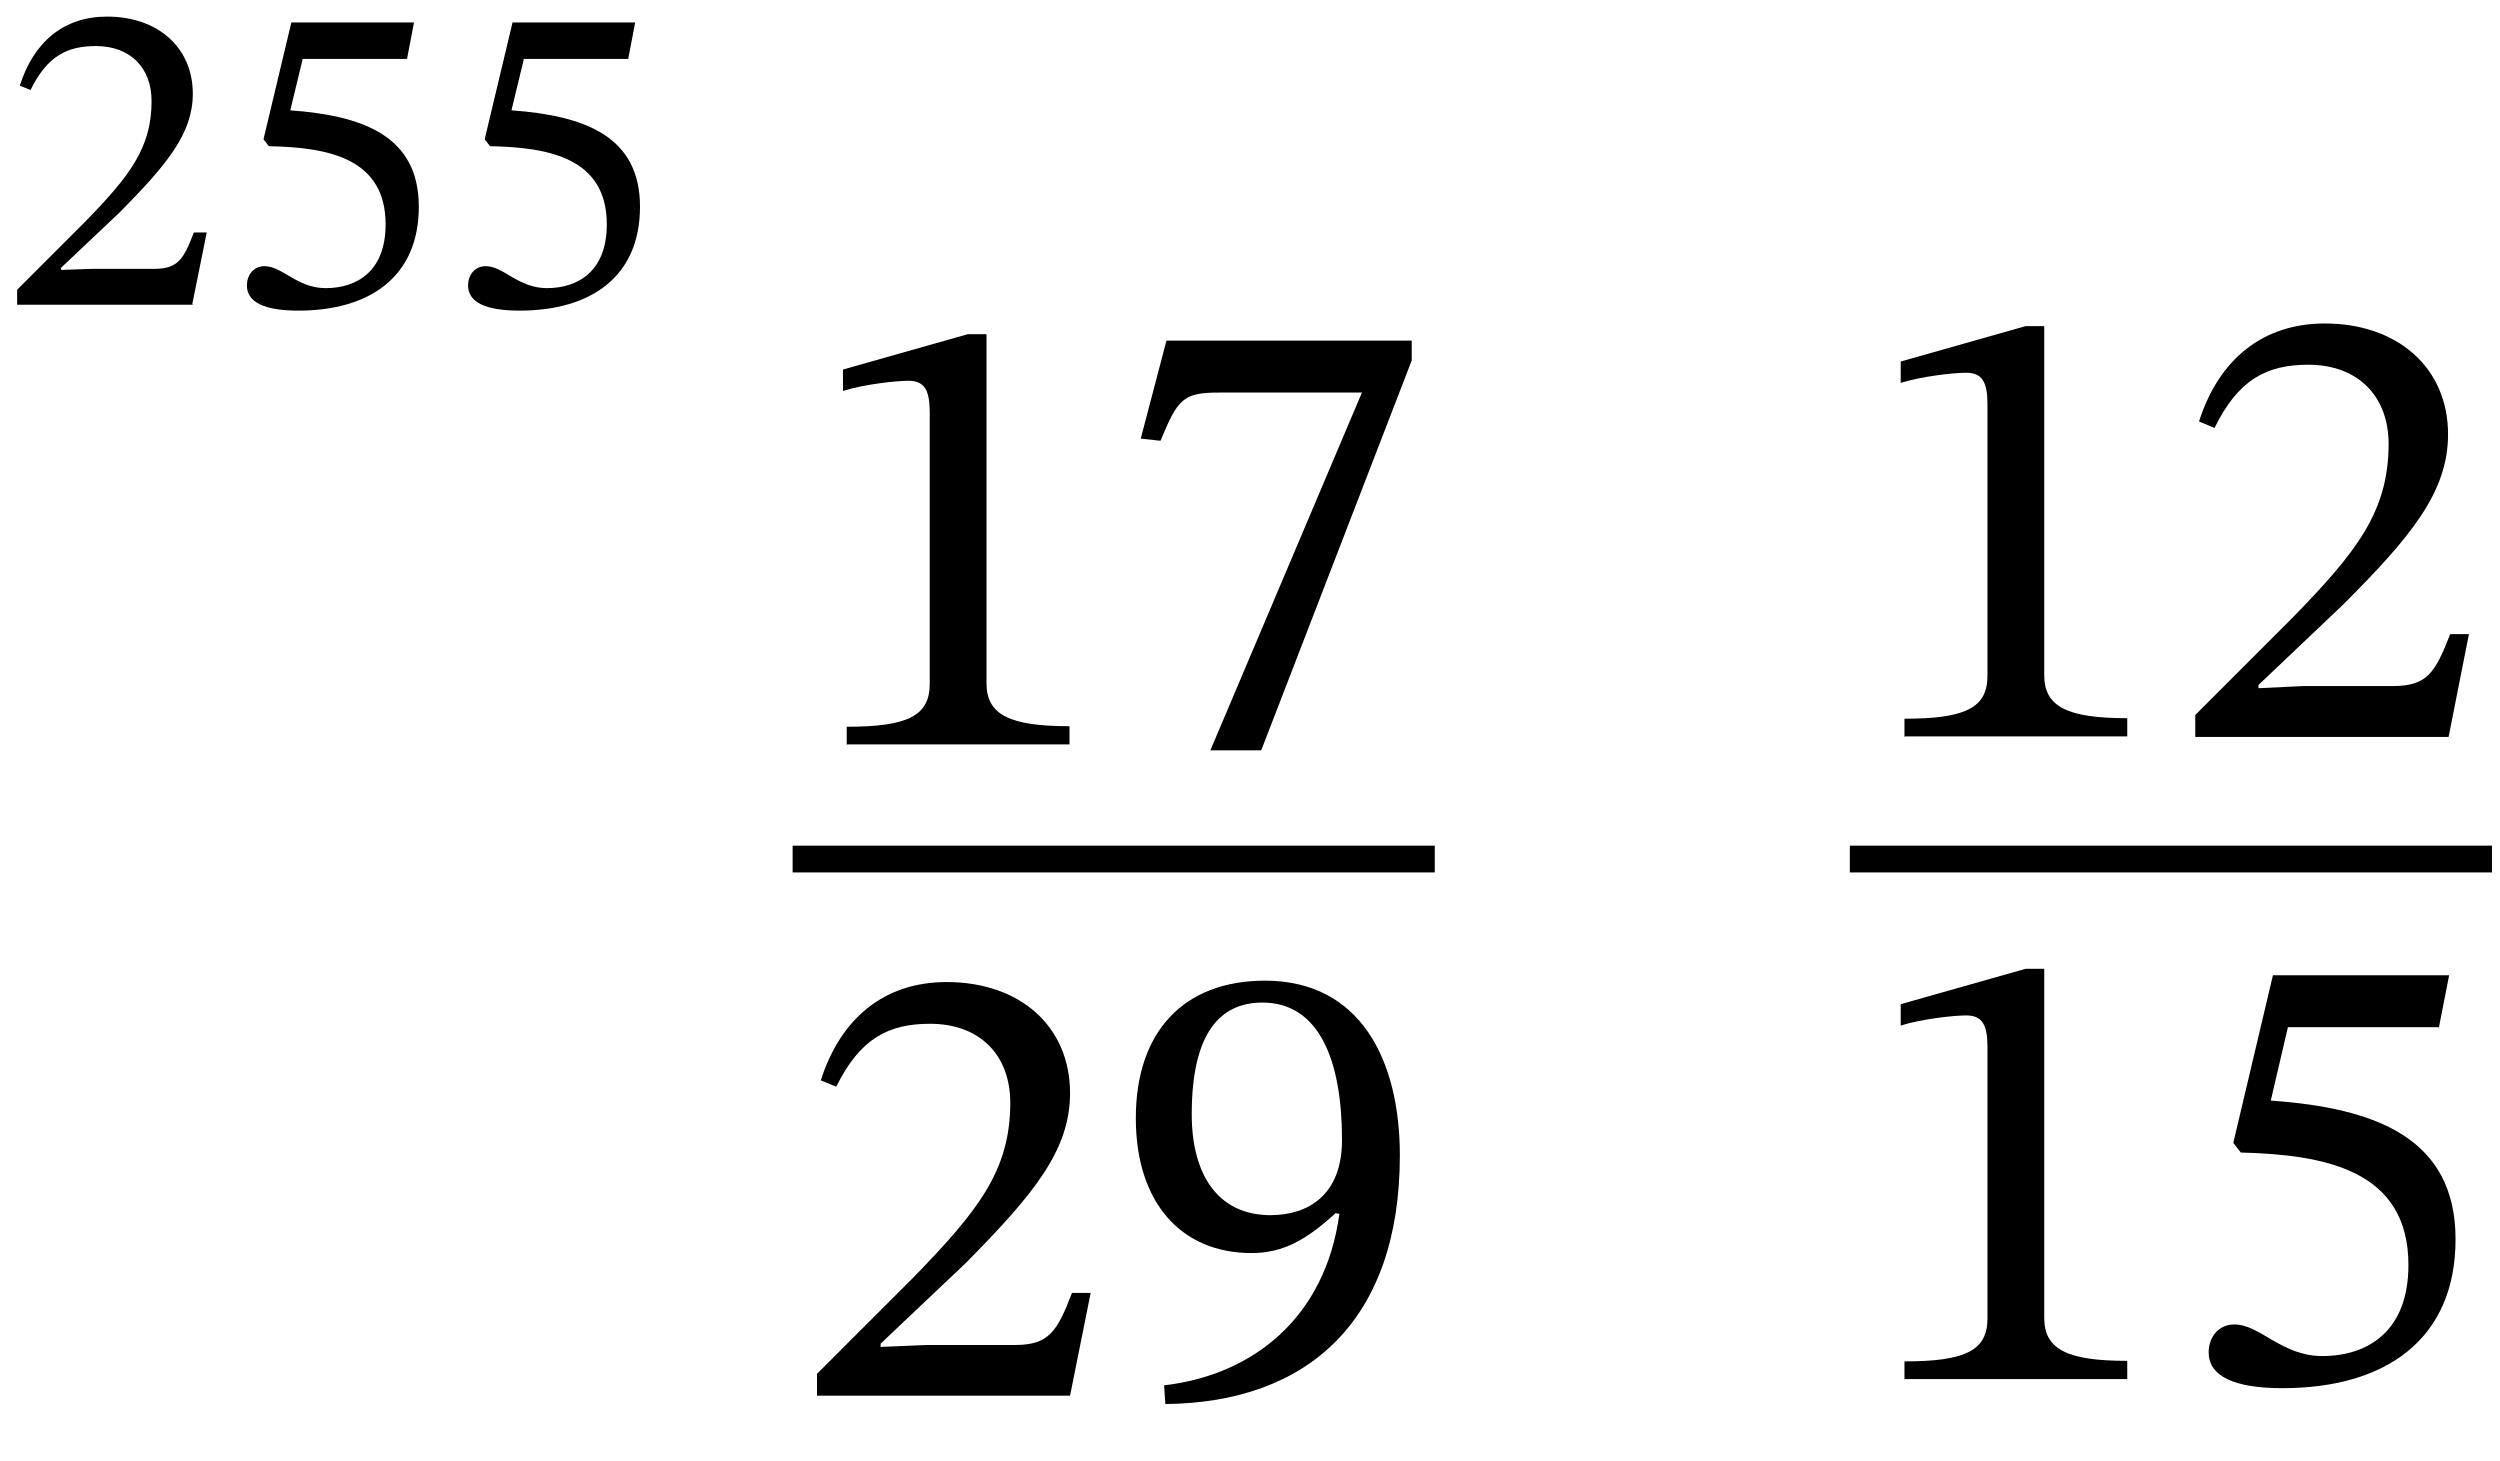
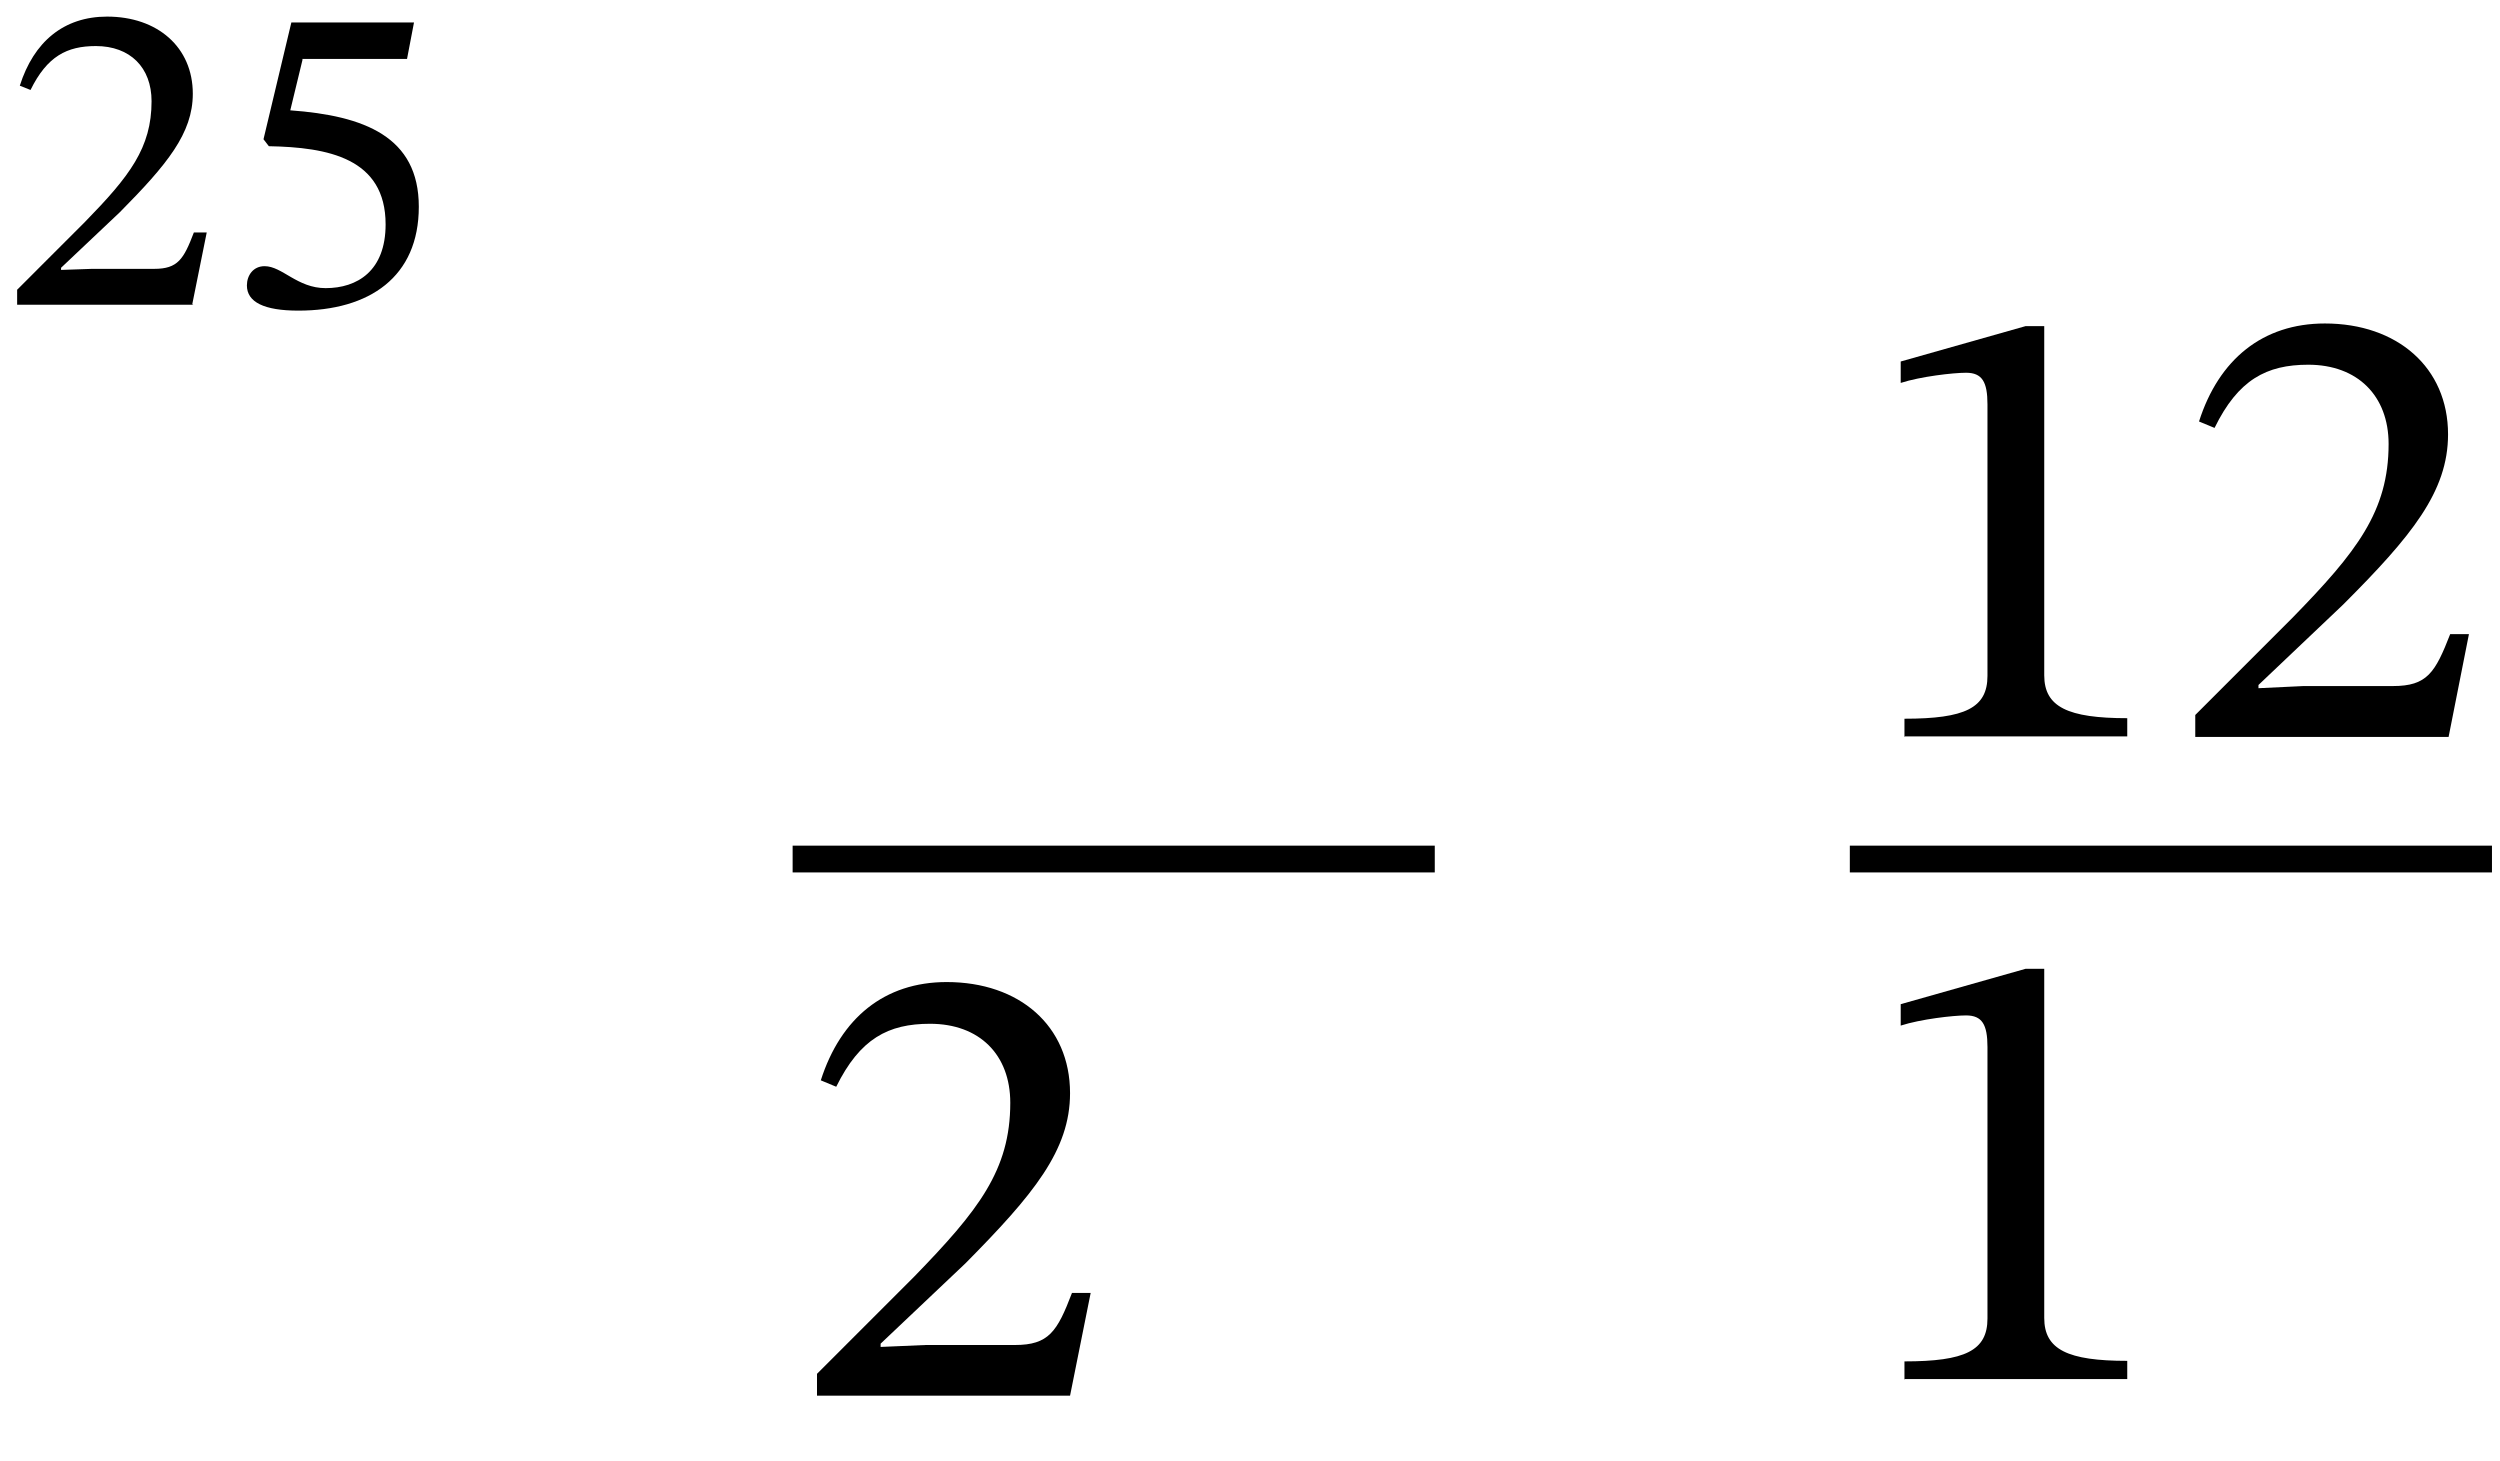
<svg xmlns="http://www.w3.org/2000/svg" id="Layer_1" data-name="Layer 1" viewBox="0 0 46.68 27.28">
  <defs>
    <style> .cls-1 { fill: none; stroke: #000; stroke-miterlimit: 10; stroke-width: .5px; } </style>
  </defs>
  <g>
    <path d="M3.61,5.69H.32v-.28l1.27-1.27c.83-.85,1.24-1.38,1.24-2.25,0-.63-.4-1.03-1.04-1.03-.54,0-.91.19-1.22.82l-.2-.08C.63.78,1.19.31,2,.31c.94,0,1.6.57,1.6,1.44,0,.74-.48,1.32-1.36,2.21l-1.1,1.04v.04l.58-.02h1.16c.44,0,.55-.18.74-.68h.24l-.27,1.34.02.01Z" />
    <path d="M5.65,1.11l-.23.95c1.38.1,2.4.49,2.4,1.8s-.92,1.94-2.25,1.94c-.64,0-.96-.16-.96-.47,0-.19.12-.36.33-.36.33,0,.61.41,1.14.41.59,0,1.12-.32,1.12-1.19,0-1.24-1.08-1.44-2.18-1.46l-.1-.13.52-2.18h2.29l-.13.68h-1.96l.01.01Z" />
-     <path d="M9.78,1.11l-.23.95c1.38.1,2.4.49,2.4,1.8s-.92,1.94-2.25,1.94c-.64,0-.96-.16-.96-.47,0-.19.12-.36.33-.36.33,0,.61.41,1.14.41.59,0,1.12-.32,1.12-1.19,0-1.24-1.08-1.44-2.18-1.46l-.1-.13.52-2.18h2.29l-.13.68h-1.96l.01.01Z" />
  </g>
  <g>
    <g>
      <g>
-         <path d="M15.81,13.91v-.34c1.13,0,1.55-.2,1.55-.8v-5.07c0-.42-.1-.59-.4-.59-.24,0-.85.07-1.22.19v-.4l2.33-.66h.35v6.52c0,.59.44.8,1.55.8v.34h-4.15l-.01.01Z" />
-         <path d="M23.55,14.01h-.95l2.83-6.68h-2.67c-.67,0-.77.12-1.09.9l-.37-.04.48-1.83h4.58v.37s-2.81,7.28-2.81,7.28Z" />
-       </g>
+         </g>
      <line class="cls-1" x1="14.8" y1="16.04" x2="26.79" y2="16.04" />
    </g>
    <g>
      <g>
        <path d="M35.56,13.76v-.34c1.13,0,1.55-.2,1.55-.8v-5.07c0-.42-.1-.59-.4-.59-.24,0-.85.07-1.22.19v-.4l2.33-.66h.35v6.52c0,.59.44.8,1.55.8v.34h-4.15l-.01.01Z" />
        <path d="M45.72,13.76h-4.73v-.41l1.82-1.82c1.19-1.22,1.79-1.98,1.79-3.24,0-.9-.58-1.48-1.5-1.48-.78,0-1.31.28-1.75,1.18l-.29-.12c.37-1.16,1.19-1.83,2.35-1.83,1.35,0,2.3.82,2.3,2.07,0,1.07-.68,1.9-1.96,3.18l-1.58,1.5v.06l.84-.04h1.67c.64,0,.79-.25,1.07-.97h.35s-.38,1.92-.38,1.92Z" />
        <path d="M35.56,25.76v-.34c1.13,0,1.55-.2,1.55-.8v-5.07c0-.42-.1-.59-.4-.59-.24,0-.85.07-1.22.19v-.4l2.33-.66h.35v6.52c0,.59.44.8,1.55.8v.34h-4.15l-.01.01Z" />
-         <path d="M42.72,19.18l-.32,1.37c1.98.14,3.45.71,3.45,2.59s-1.32,2.78-3.23,2.78c-.92,0-1.38-.23-1.38-.67,0-.28.18-.52.48-.52.48,0,.88.59,1.64.59.85,0,1.61-.46,1.61-1.7,0-1.77-1.55-2.06-3.13-2.1l-.14-.18.74-3.13h3.29l-.19.97s-2.82,0-2.82,0Z" />
      </g>
      <line class="cls-1" x1="34.54" y1="16.04" x2="46.53" y2="16.04" />
    </g>
  </g>
  <g>
    <path d="M19.98,26.06h-4.725v-.408l1.822-1.822c1.188-1.224,1.787-1.979,1.787-3.238,0-.899-.575-1.476-1.499-1.476-.779,0-1.307.276-1.751,1.176l-.288-.12c.372-1.163,1.188-1.835,2.351-1.835,1.355,0,2.303.815,2.303,2.075,0,1.067-.684,1.895-1.954,3.178l-1.583,1.499v.061l.839-.036h1.667c.636,0,.792-.252,1.067-.972h.349l-.385,1.919Z" />
-     <path d="M21.735,25.867c1.655-.191,3.011-1.259,3.274-3.202l-.072-.012c-.539.492-.971.744-1.57.744-1.308,0-2.159-.936-2.159-2.519,0-1.619.899-2.567,2.411-2.567,1.786,0,2.519,1.487,2.519,3.263,0,3.094-1.728,4.617-4.378,4.642l-.024-.349ZM23.727,22.689c.695,0,1.331-.372,1.331-1.403,0-1.499-.432-2.566-1.487-2.566-.779,0-1.319.552-1.319,2.087,0,1.115.48,1.883,1.476,1.883Z" />
  </g>
</svg>